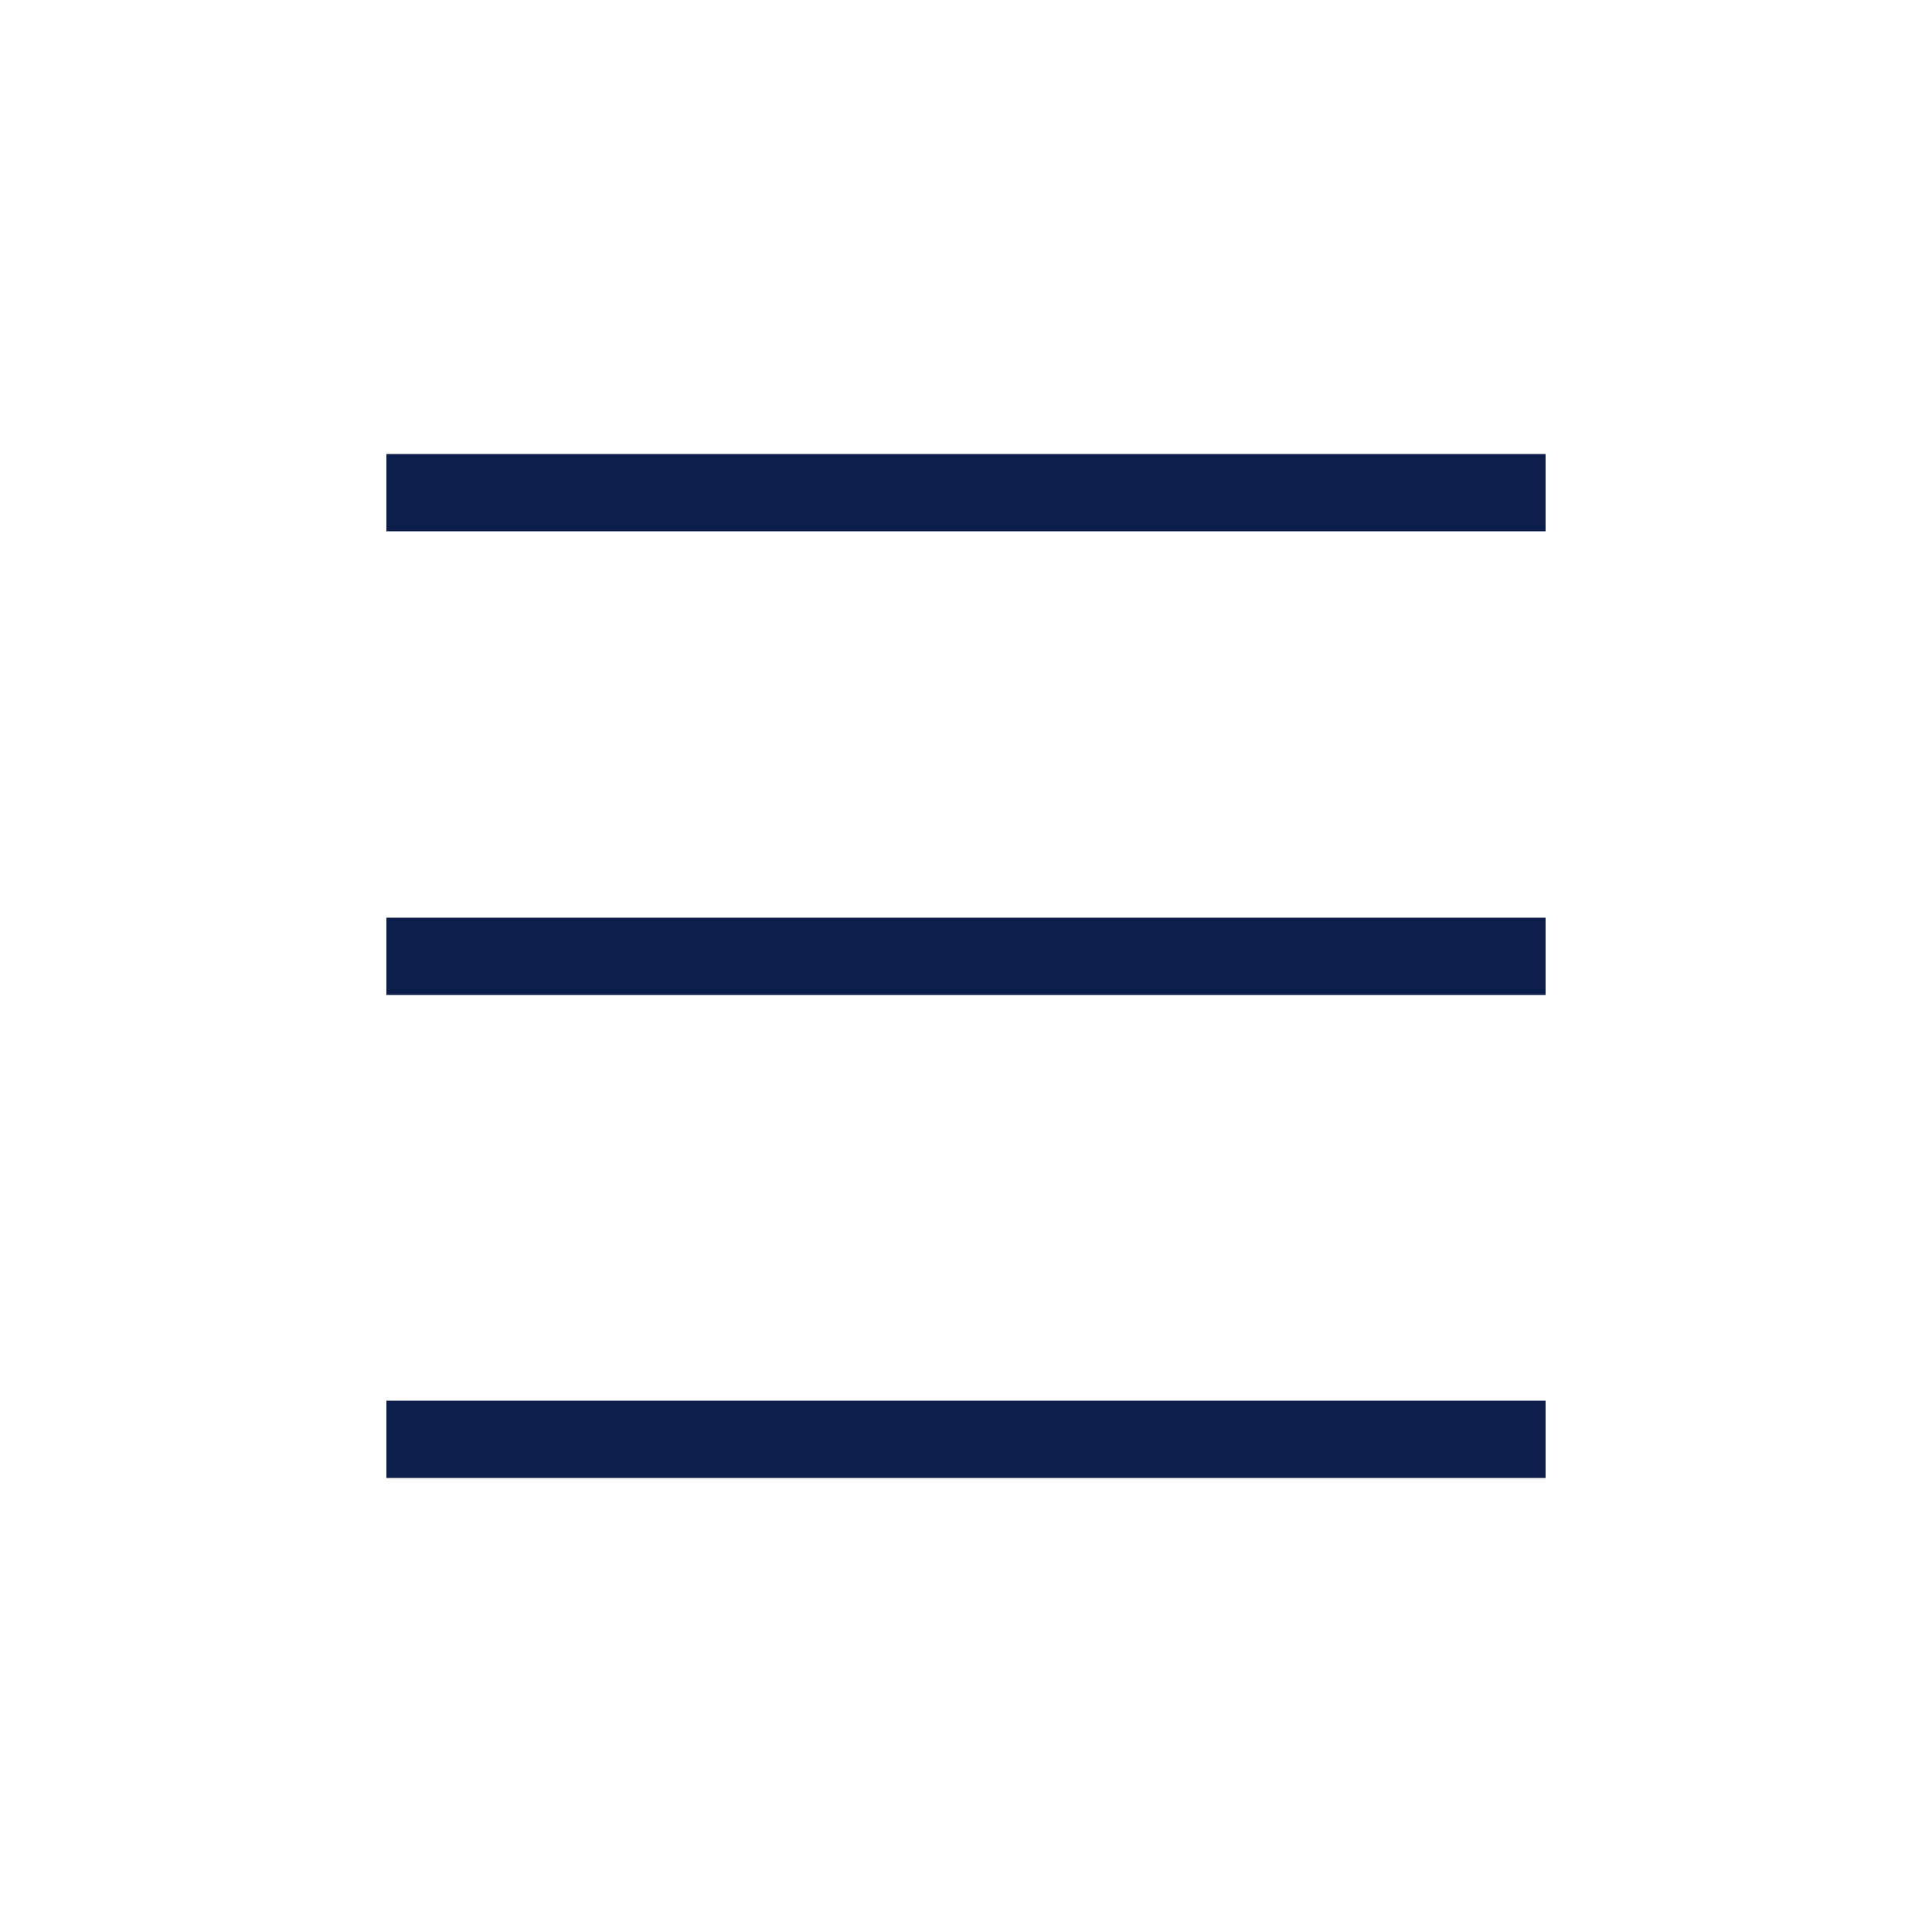
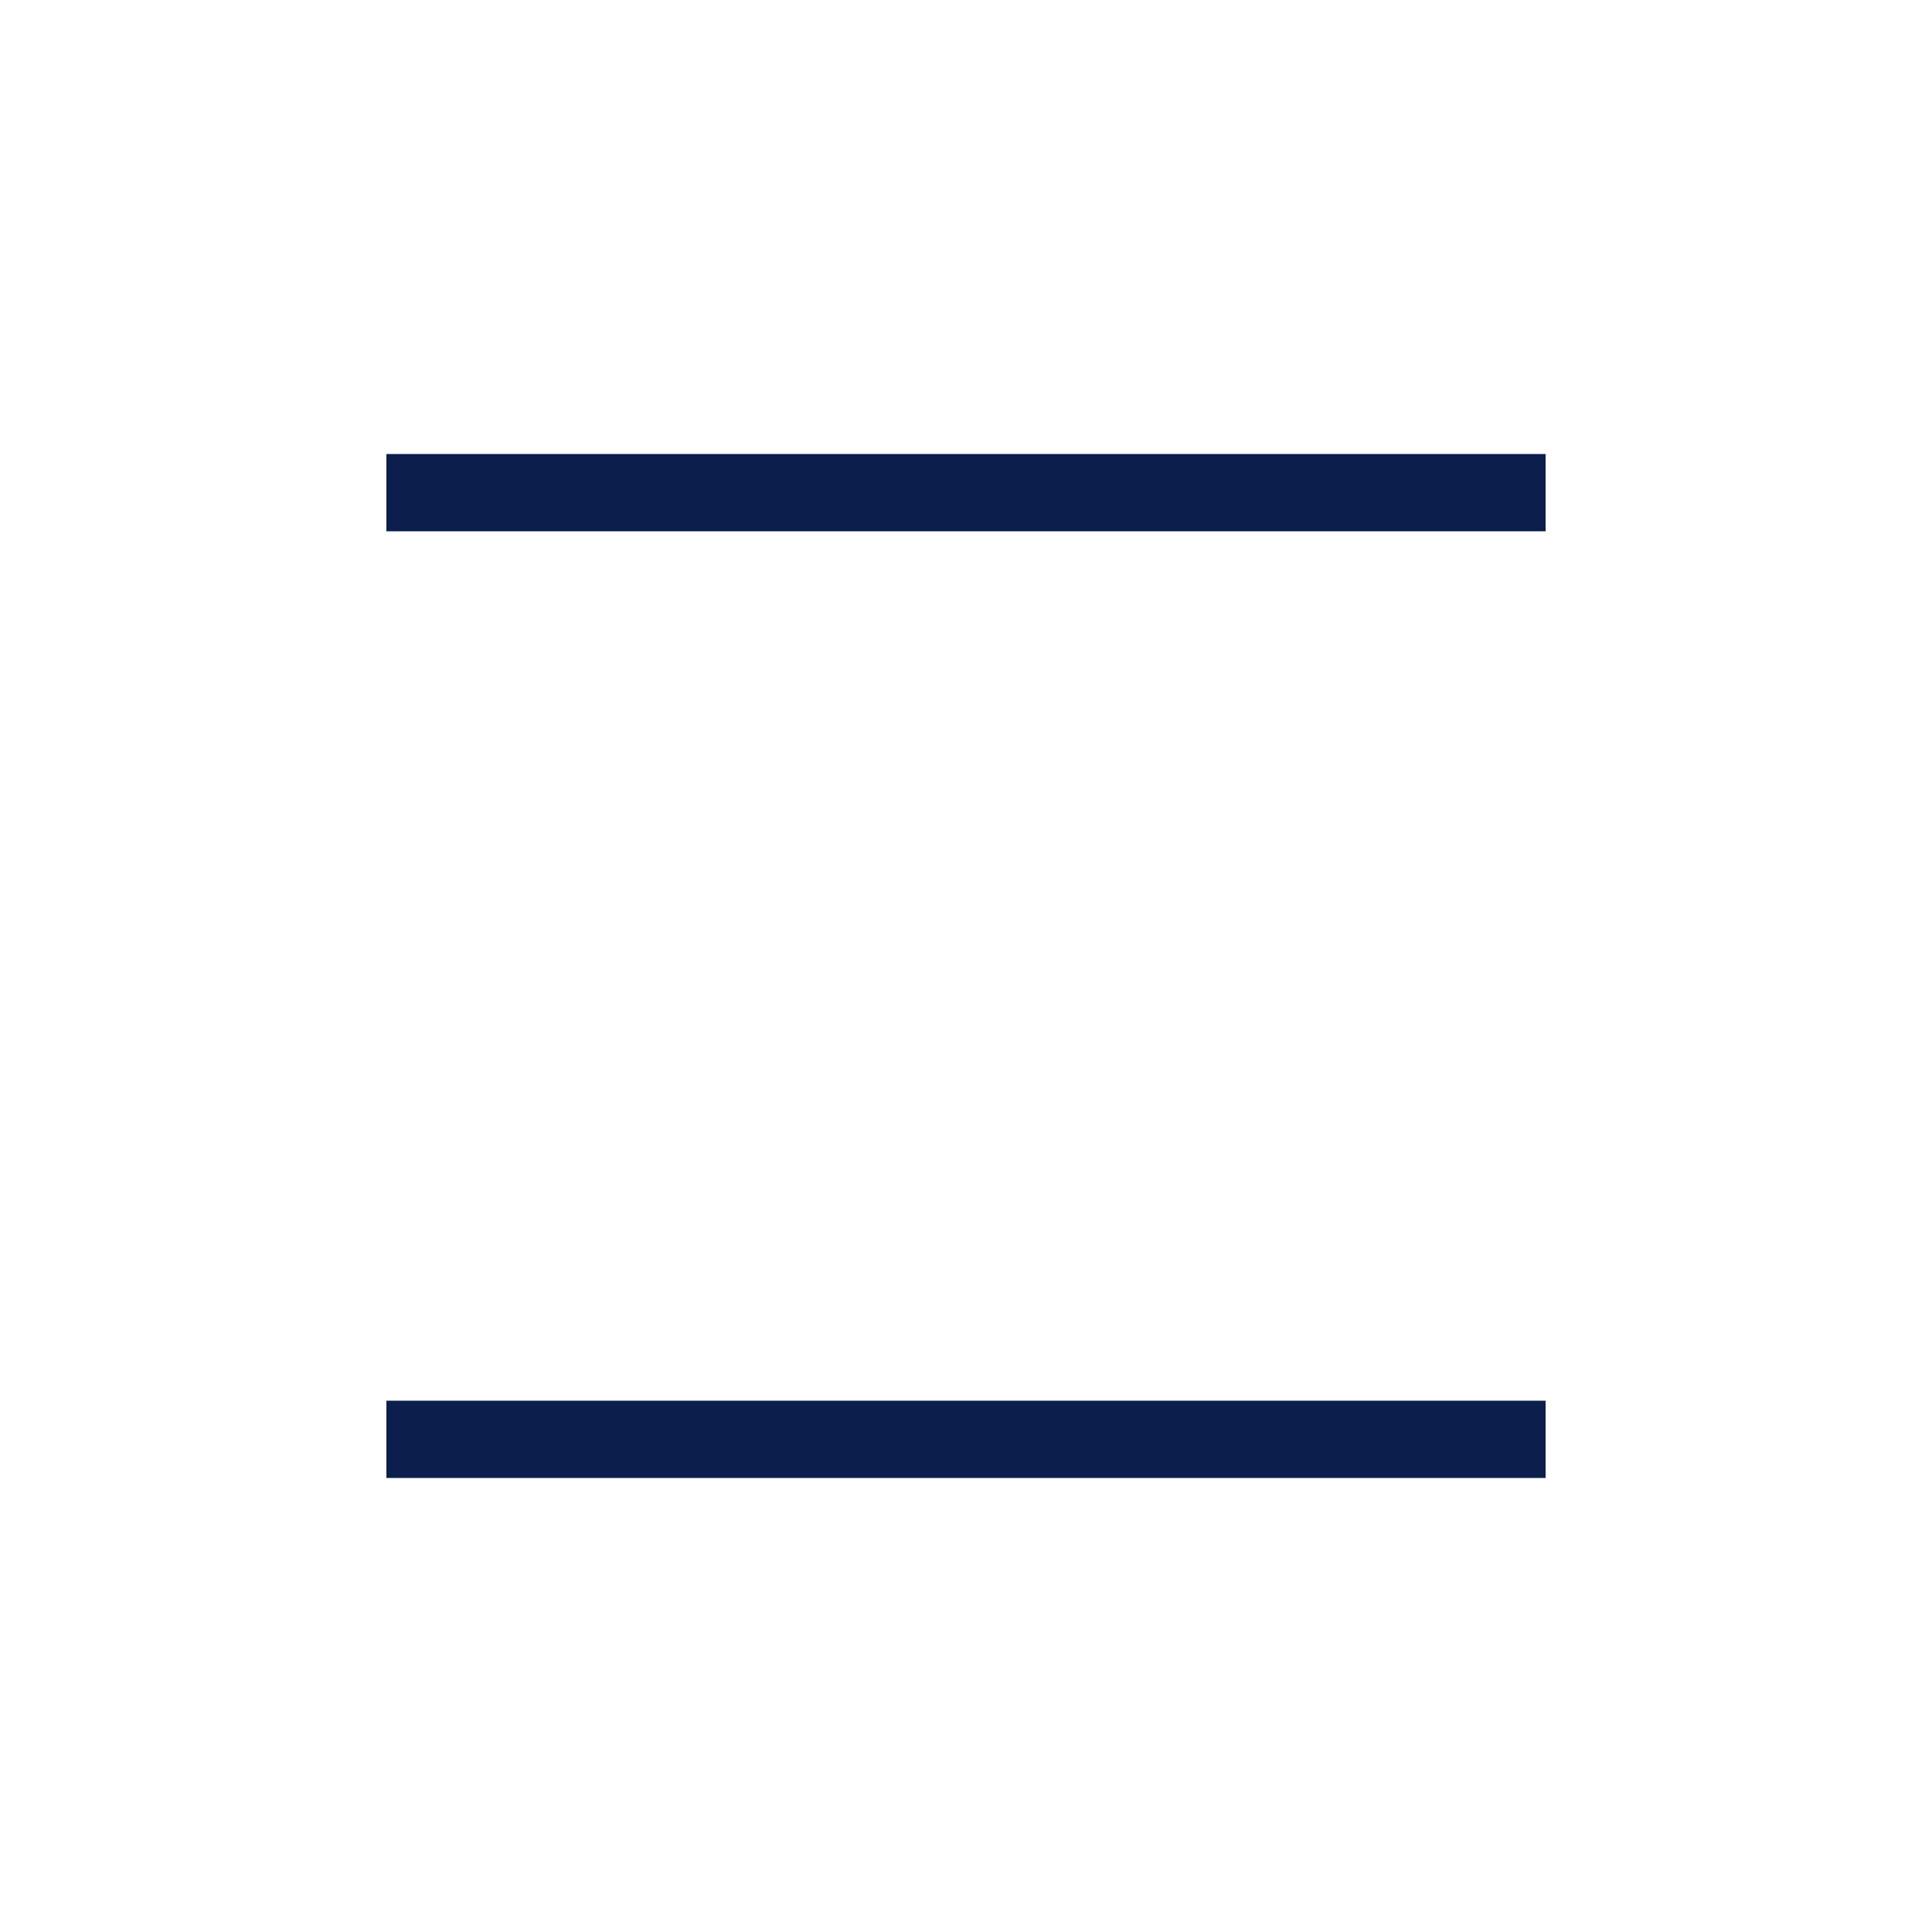
<svg xmlns="http://www.w3.org/2000/svg" version="1.1" x="0px" y="0px" viewBox="0 0 100 100" style="enable-background:new 0 0 100 100;" xml:space="preserve">
  <style type="text/css">
	.st0{fill:#0B1E4C;}
</style>
  <rect x="20" y="23.5" class="st0" width="60" height="4" />
-   <rect x="20" y="47.5" class="st0" width="60" height="4" />
  <rect x="20" y="72.5" class="st0" width="60" height="4" />
</svg>